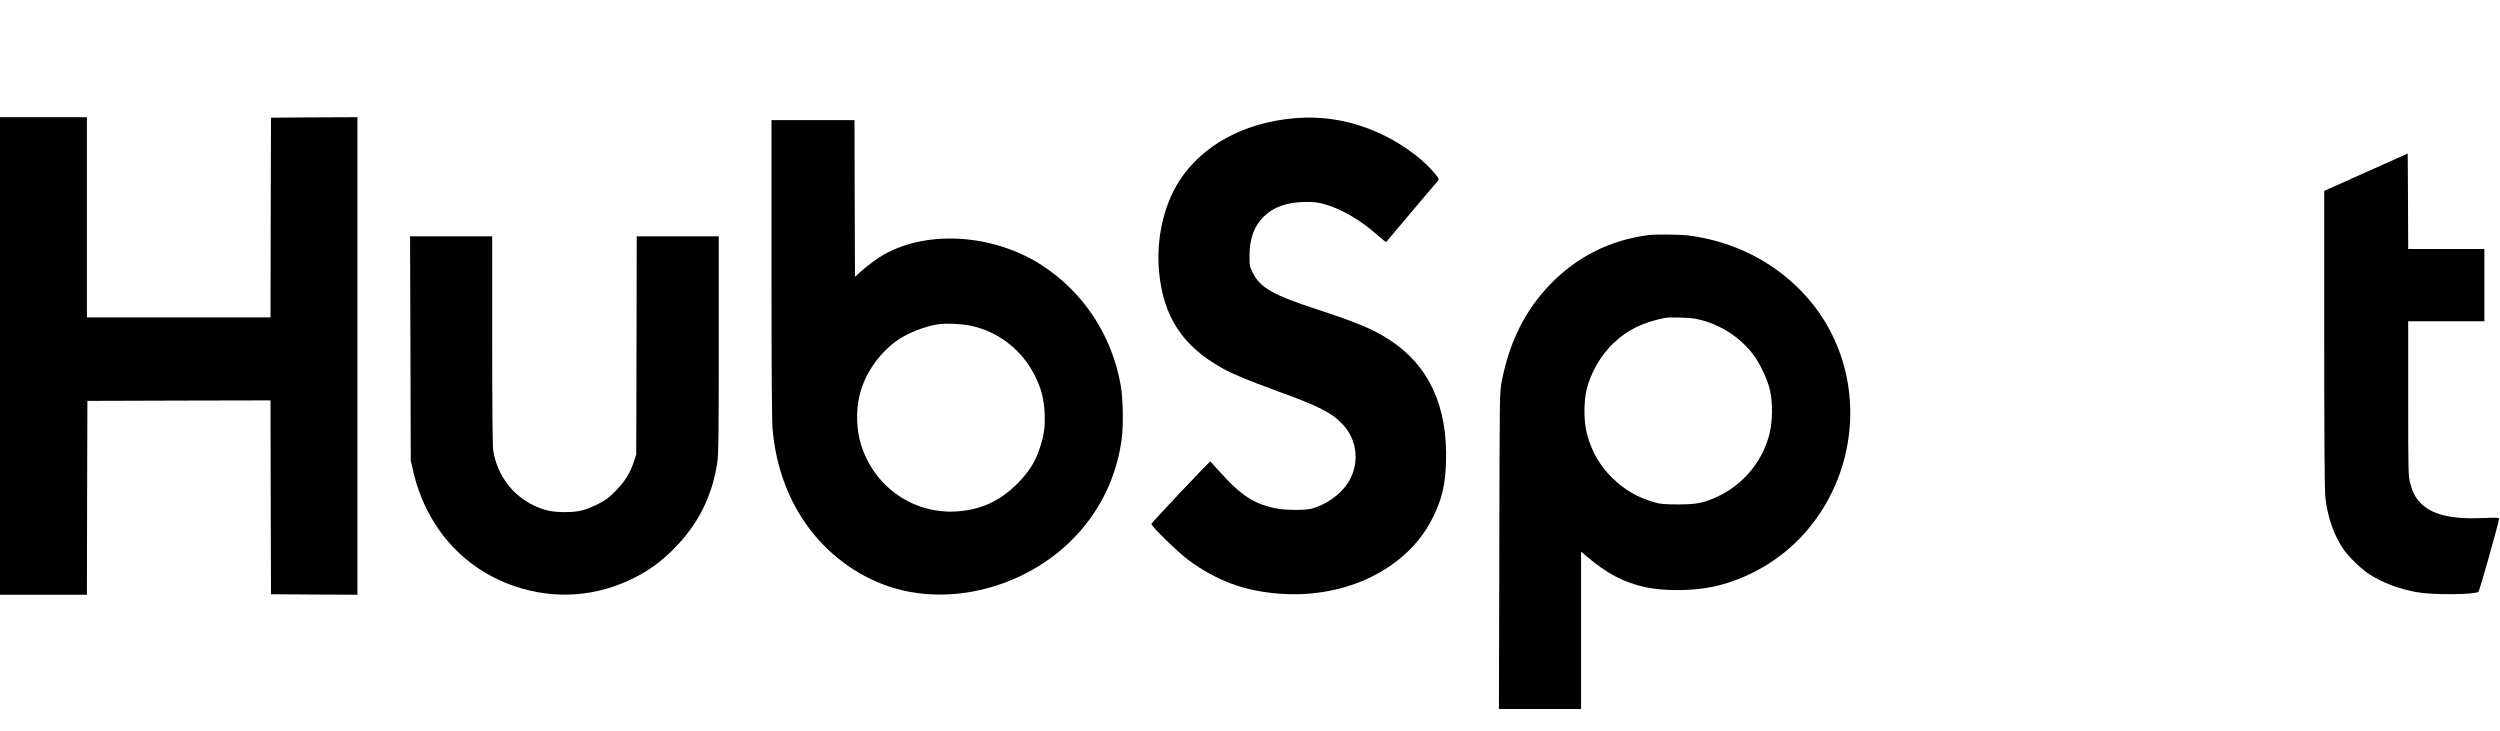
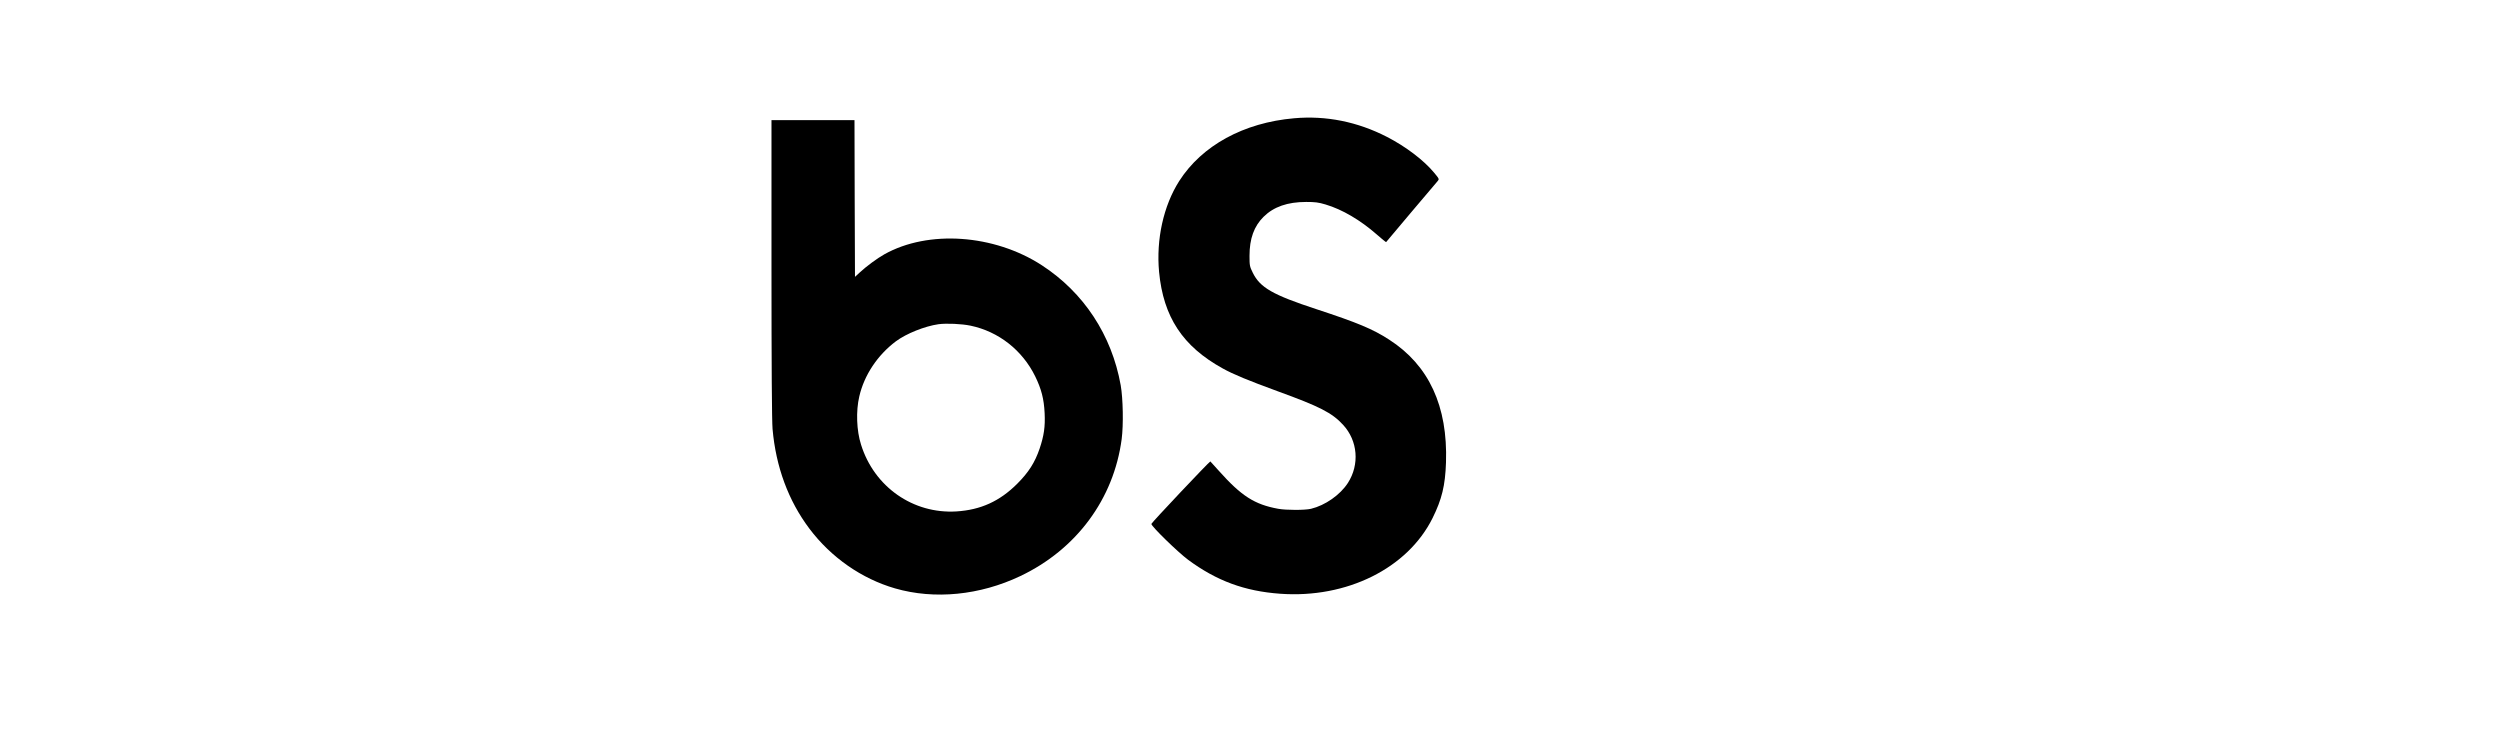
<svg xmlns="http://www.w3.org/2000/svg" version="1.0" width="2560pt" height="749pt" viewBox="0 0 2560 749" preserveAspectRatio="xMidYMid meet">
  <g transform="translate(0,749) scale(0.1,-0.1)" fill="#000000" stroke="none">
-     <path d="M0 3845 l0 -2445 445 0 445 0 2 993 3 992 937 3 938 2 2 -992 3 -993 443 -3 442 -2 0 2445 0 2445 -442 -2 -443 -3 -3 -1022 -2 -1023 -940 0 -940 0 0 1025 0 1025 -445 0 -445 0 0 -2445z" />
    <path d="M13252 6279 c-517 -45 -944 -279 -1177 -643 -161 -253 -237 -597 -206 -931 44 -461 242 -762 652 -988 108 -60 258 -122 564 -234 429 -156 555 -220 668 -343 151 -163 171 -407 49 -596 -79 -122 -232 -229 -377 -264 -62 -15 -254 -15 -336 0 -242 44 -377 130 -609 390 -46 52 -85 95 -86 95 -10 0 -604 -629 -604 -640 0 -25 270 -288 376 -367 292 -216 580 -322 944 -348 681 -49 1303 260 1559 774 96 194 130 333 138 571 19 576 -175 995 -582 1257 -168 109 -325 174 -745 312 -448 147 -577 221 -652 374 -31 63 -33 73 -33 172 0 176 46 303 144 400 104 103 246 152 436 152 90 0 126 -4 199 -26 171 -51 355 -159 524 -307 51 -45 94 -80 96 -78 6 9 511 606 527 624 18 21 18 22 -36 87 -105 127 -291 268 -482 366 -303 156 -625 220 -951 191z" />
    <path d="M7900 4739 c0 -996 4 -1563 11 -1642 34 -388 162 -734 377 -1020 222 -295 535 -513 877 -612 404 -117 869 -71 1283 126 575 273 957 790 1038 1403 19 146 14 413 -10 551 -92 515 -379 950 -808 1229 -489 317 -1162 364 -1612 112 -73 -41 -183 -122 -251 -185 l-50 -46 -3 803 -2 802 -425 0 -425 0 0 -1521z m2039 -584 c286 -60 529 -250 661 -518 64 -131 90 -232 97 -377 7 -139 -7 -232 -51 -363 -49 -144 -113 -244 -231 -362 -179 -178 -372 -266 -621 -282 -444 -27 -842 251 -977 684 -46 144 -53 343 -18 493 50 218 186 423 375 565 106 79 296 155 436 175 83 11 238 4 329 -15z" />
-     <path d="M24228 5727 l-428 -192 0 -1511 c0 -1024 4 -1546 11 -1620 21 -208 90 -403 193 -548 55 -77 179 -195 259 -247 133 -86 310 -153 492 -184 156 -28 577 -25 624 4 11 7 211 716 211 750 0 11 -29 12 -167 6 -331 -14 -531 37 -647 165 -47 52 -73 106 -97 197 -18 72 -19 117 -19 865 l0 788 390 0 390 0 0 370 0 370 -390 0 -390 0 -2 489 -3 489 -427 -191z" />
-     <path d="M16885 5083 c-396 -50 -737 -221 -1011 -505 -258 -268 -417 -587 -496 -993 -22 -109 -22 -121 -25 -1733 l-4 -1622 421 0 420 0 0 806 0 806 51 -44 c213 -182 392 -276 618 -323 185 -38 467 -37 668 4 290 59 574 202 803 403 290 255 494 608 576 994 131 621 -58 1249 -507 1679 -303 291 -688 471 -1119 525 -79 9 -329 12 -395 3z m477 -857 c231 -45 449 -179 590 -365 68 -89 143 -247 170 -356 33 -133 31 -333 -5 -468 -74 -279 -270 -512 -531 -633 -143 -65 -211 -79 -401 -79 -147 0 -180 3 -249 23 -166 48 -293 121 -419 241 -133 127 -223 283 -269 468 -31 124 -31 321 0 447 44 178 147 352 279 477 144 134 292 206 518 253 49 10 250 5 317 -8z" />
-     <path d="M4203 3923 l3 -1148 23 -100 c129 -574 510 -1008 1041 -1188 413 -140 842 -109 1232 90 151 77 265 160 393 288 252 252 397 538 450 890 13 84 15 272 15 1208 l0 1107 -420 0 -420 0 -2 -1117 -3 -1118 -27 -80 c-40 -117 -92 -199 -188 -296 -71 -72 -101 -93 -180 -132 -132 -65 -200 -81 -340 -81 -131 1 -207 17 -316 69 -222 107 -374 314 -414 565 -6 41 -10 451 -10 1128 l0 1062 -420 0 -421 0 4 -1147z" />
  </g>
</svg>